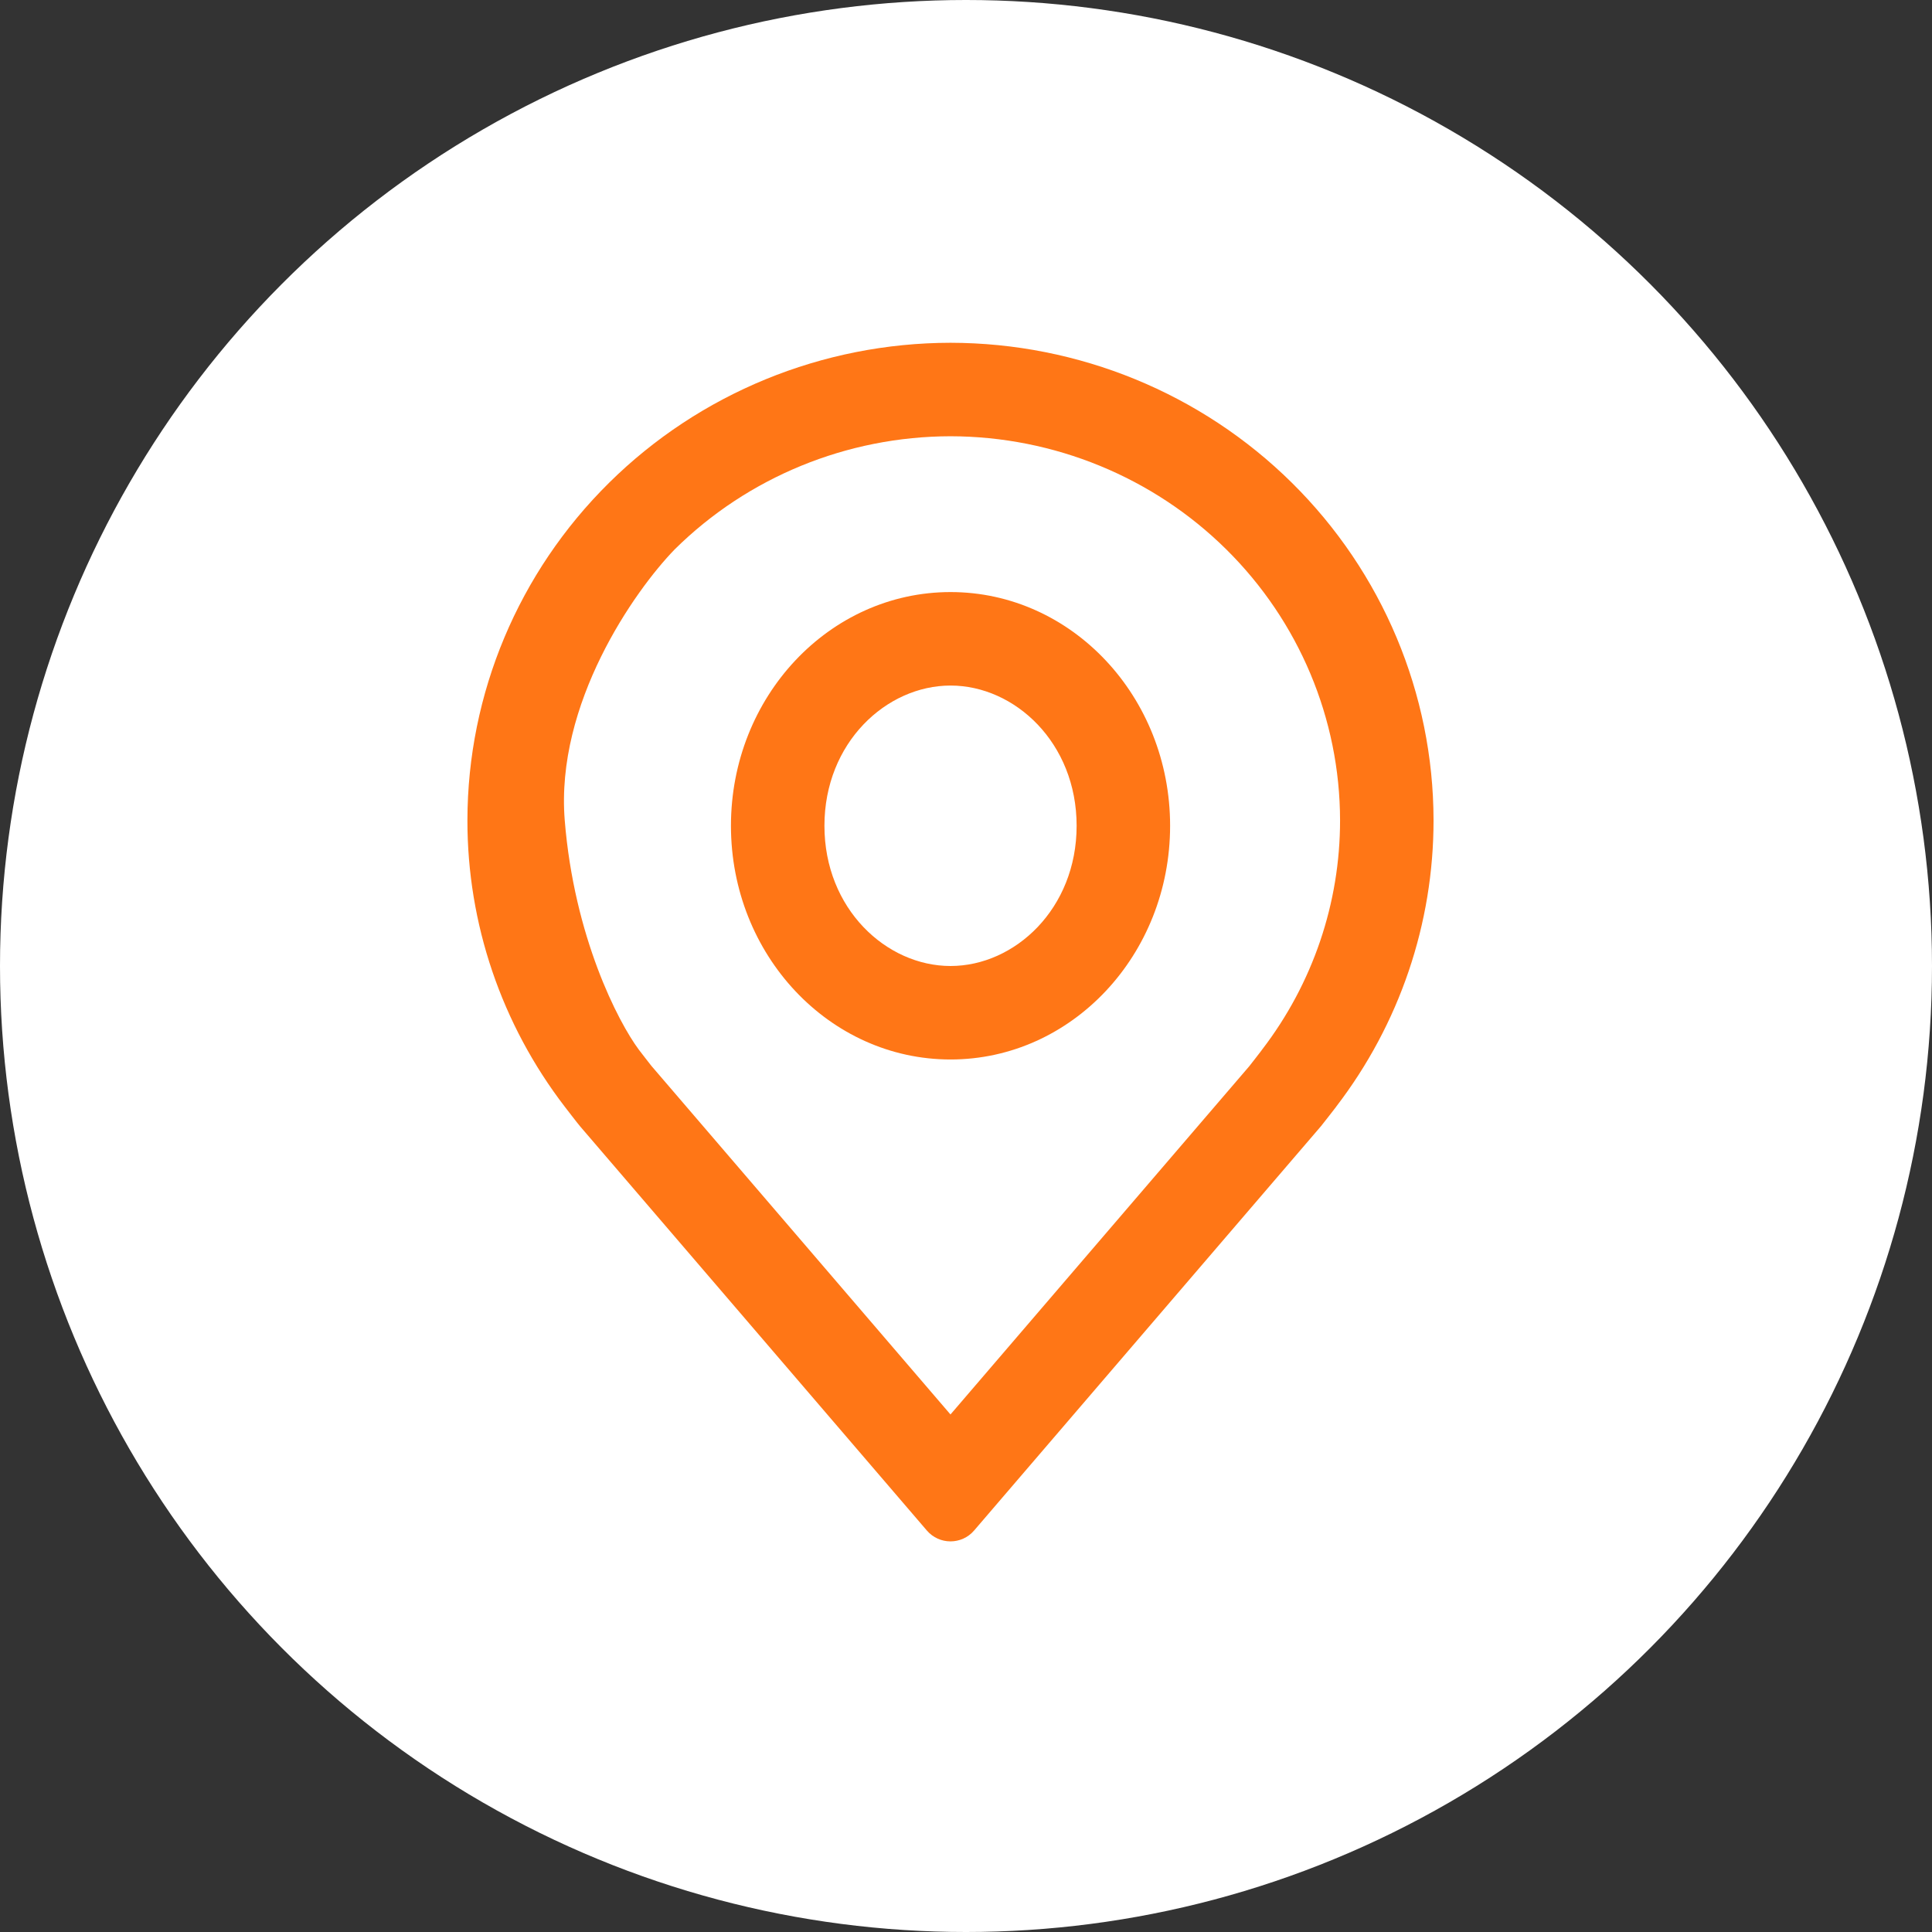
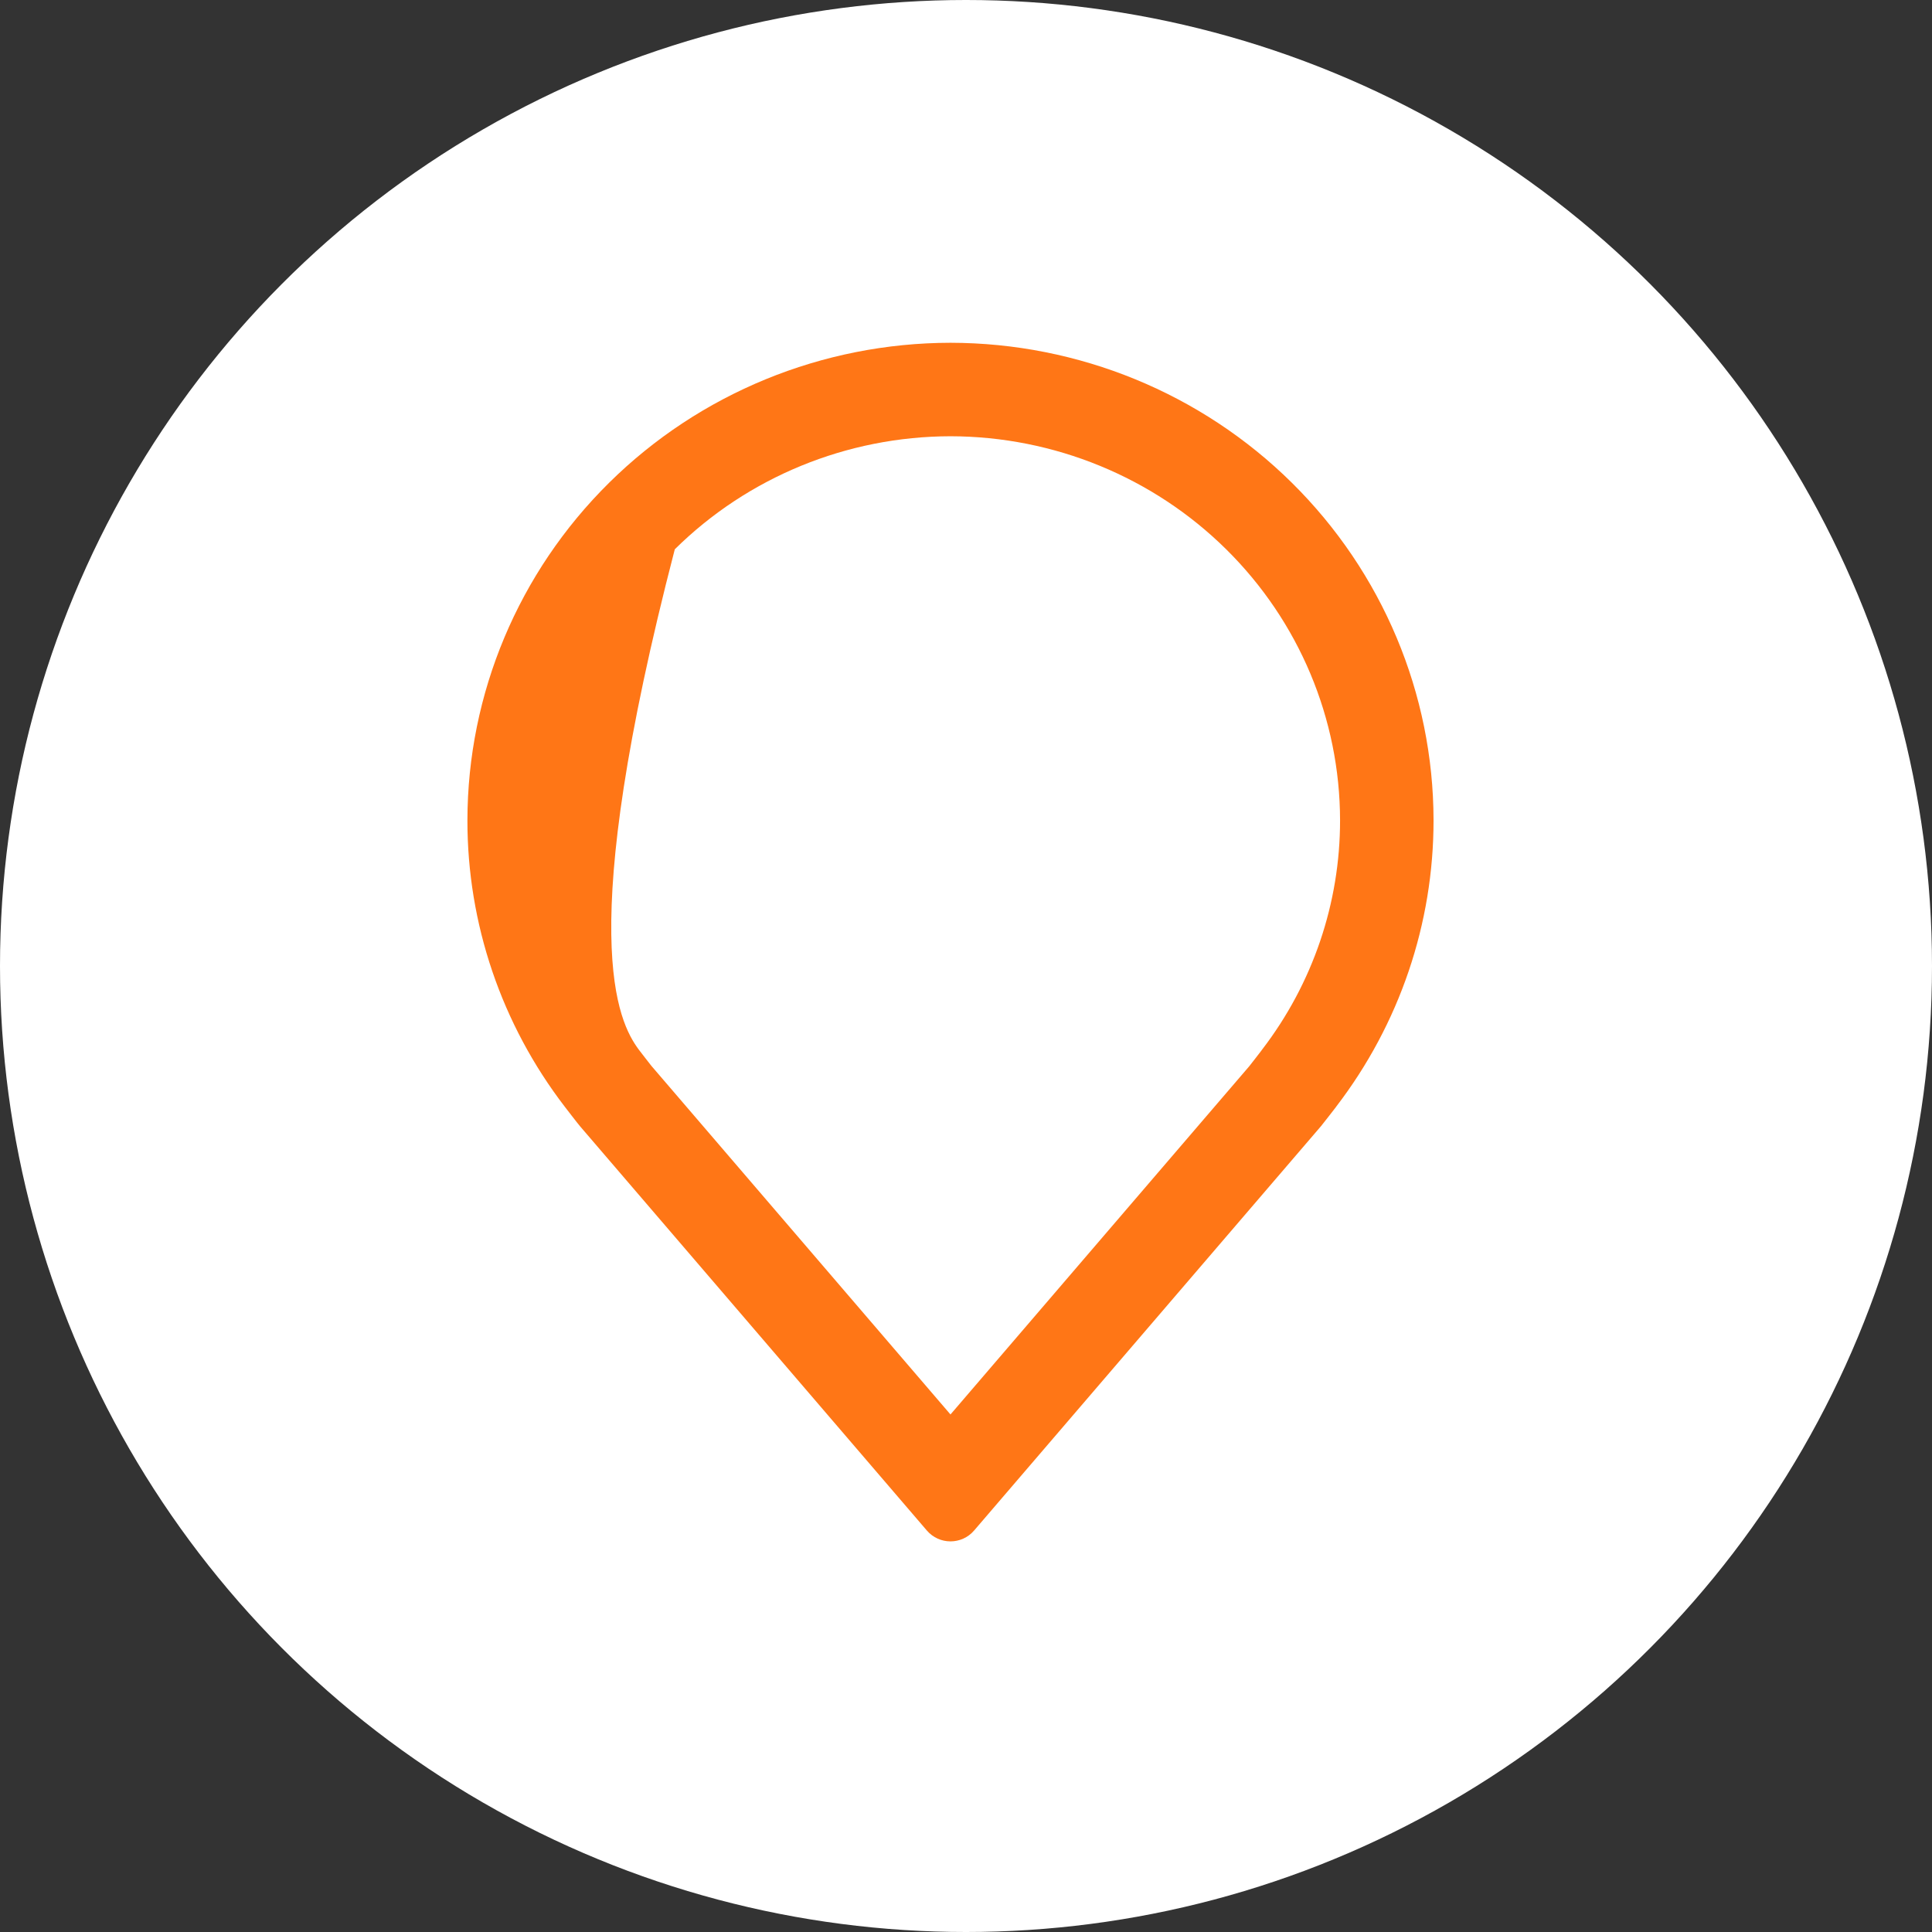
<svg xmlns="http://www.w3.org/2000/svg" width="62" height="62" viewBox="0 0 62 62" fill="none">
  <rect x="0" y="0" width="62" height="62" fill="#333333" stroke="none" />
  <circle cx="31" cy="31" r="31" fill="white" />
-   <path fill-rule="evenodd" clip-rule="evenodd" d="M19.546 15.493C22.452 12.62 26.392 11.005 30.502 11C34.612 11.005 38.552 12.62 41.458 15.493C44.364 18.365 45.999 22.259 46.004 26.321C46.007 29.638 44.911 32.865 42.884 35.508L42.882 35.512L42.881 35.514L42.88 35.516C42.854 35.549 42.455 36.066 42.395 36.137L31.261 49.115C30.862 49.581 30.142 49.581 29.743 49.115L18.615 36.144C18.546 36.065 18.127 35.519 18.123 35.514C16.093 32.87 14.996 29.641 15 26.321C15.005 22.259 16.64 18.365 19.546 15.493ZM20.909 34.211L30.502 45.392L40.089 34.218L40.132 34.163C40.174 34.109 40.227 34.041 40.282 33.971C40.322 33.919 40.361 33.868 40.396 33.823C40.418 33.795 40.438 33.769 40.455 33.747C40.471 33.725 40.487 33.704 40.503 33.682C42.13 31.562 43.006 28.977 43.004 26.325C43 23.069 41.69 19.94 39.349 17.627C37.008 15.313 33.827 14.005 30.502 14C27.177 14.005 23.996 15.313 21.655 17.627C20.352 18.968 17.821 22.585 18.123 26.325C18.425 30.065 19.835 32.791 20.502 33.687C20.508 33.694 20.608 33.825 20.715 33.963C20.771 34.034 20.825 34.104 20.867 34.158L20.909 34.211Z" fill="#FF7616" />
-   <path fill-rule="evenodd" clip-rule="evenodd" d="M30.504 31C32.565 31 34.55 29.164 34.55 26.5C34.55 23.836 32.565 22 30.504 22C28.443 22 26.457 23.836 26.457 26.5C26.457 29.164 28.443 31 30.504 31ZM30.504 34C34.395 34 37.55 30.642 37.55 26.5C37.55 22.358 34.395 19 30.504 19C26.612 19 23.457 22.358 23.457 26.5C23.457 30.642 26.612 34 30.504 34Z" fill="#FF7616" />
+   <path fill-rule="evenodd" clip-rule="evenodd" d="M19.546 15.493C22.452 12.62 26.392 11.005 30.502 11C34.612 11.005 38.552 12.62 41.458 15.493C44.364 18.365 45.999 22.259 46.004 26.321C46.007 29.638 44.911 32.865 42.884 35.508L42.882 35.512L42.881 35.514L42.88 35.516C42.854 35.549 42.455 36.066 42.395 36.137L31.261 49.115C30.862 49.581 30.142 49.581 29.743 49.115L18.615 36.144C18.546 36.065 18.127 35.519 18.123 35.514C16.093 32.87 14.996 29.641 15 26.321C15.005 22.259 16.64 18.365 19.546 15.493ZM20.909 34.211L30.502 45.392L40.089 34.218L40.132 34.163C40.174 34.109 40.227 34.041 40.282 33.971C40.322 33.919 40.361 33.868 40.396 33.823C40.418 33.795 40.438 33.769 40.455 33.747C40.471 33.725 40.487 33.704 40.503 33.682C42.13 31.562 43.006 28.977 43.004 26.325C43 23.069 41.69 19.94 39.349 17.627C37.008 15.313 33.827 14.005 30.502 14C27.177 14.005 23.996 15.313 21.655 17.627C18.425 30.065 19.835 32.791 20.502 33.687C20.508 33.694 20.608 33.825 20.715 33.963C20.771 34.034 20.825 34.104 20.867 34.158L20.909 34.211Z" fill="#FF7616" />
</svg>